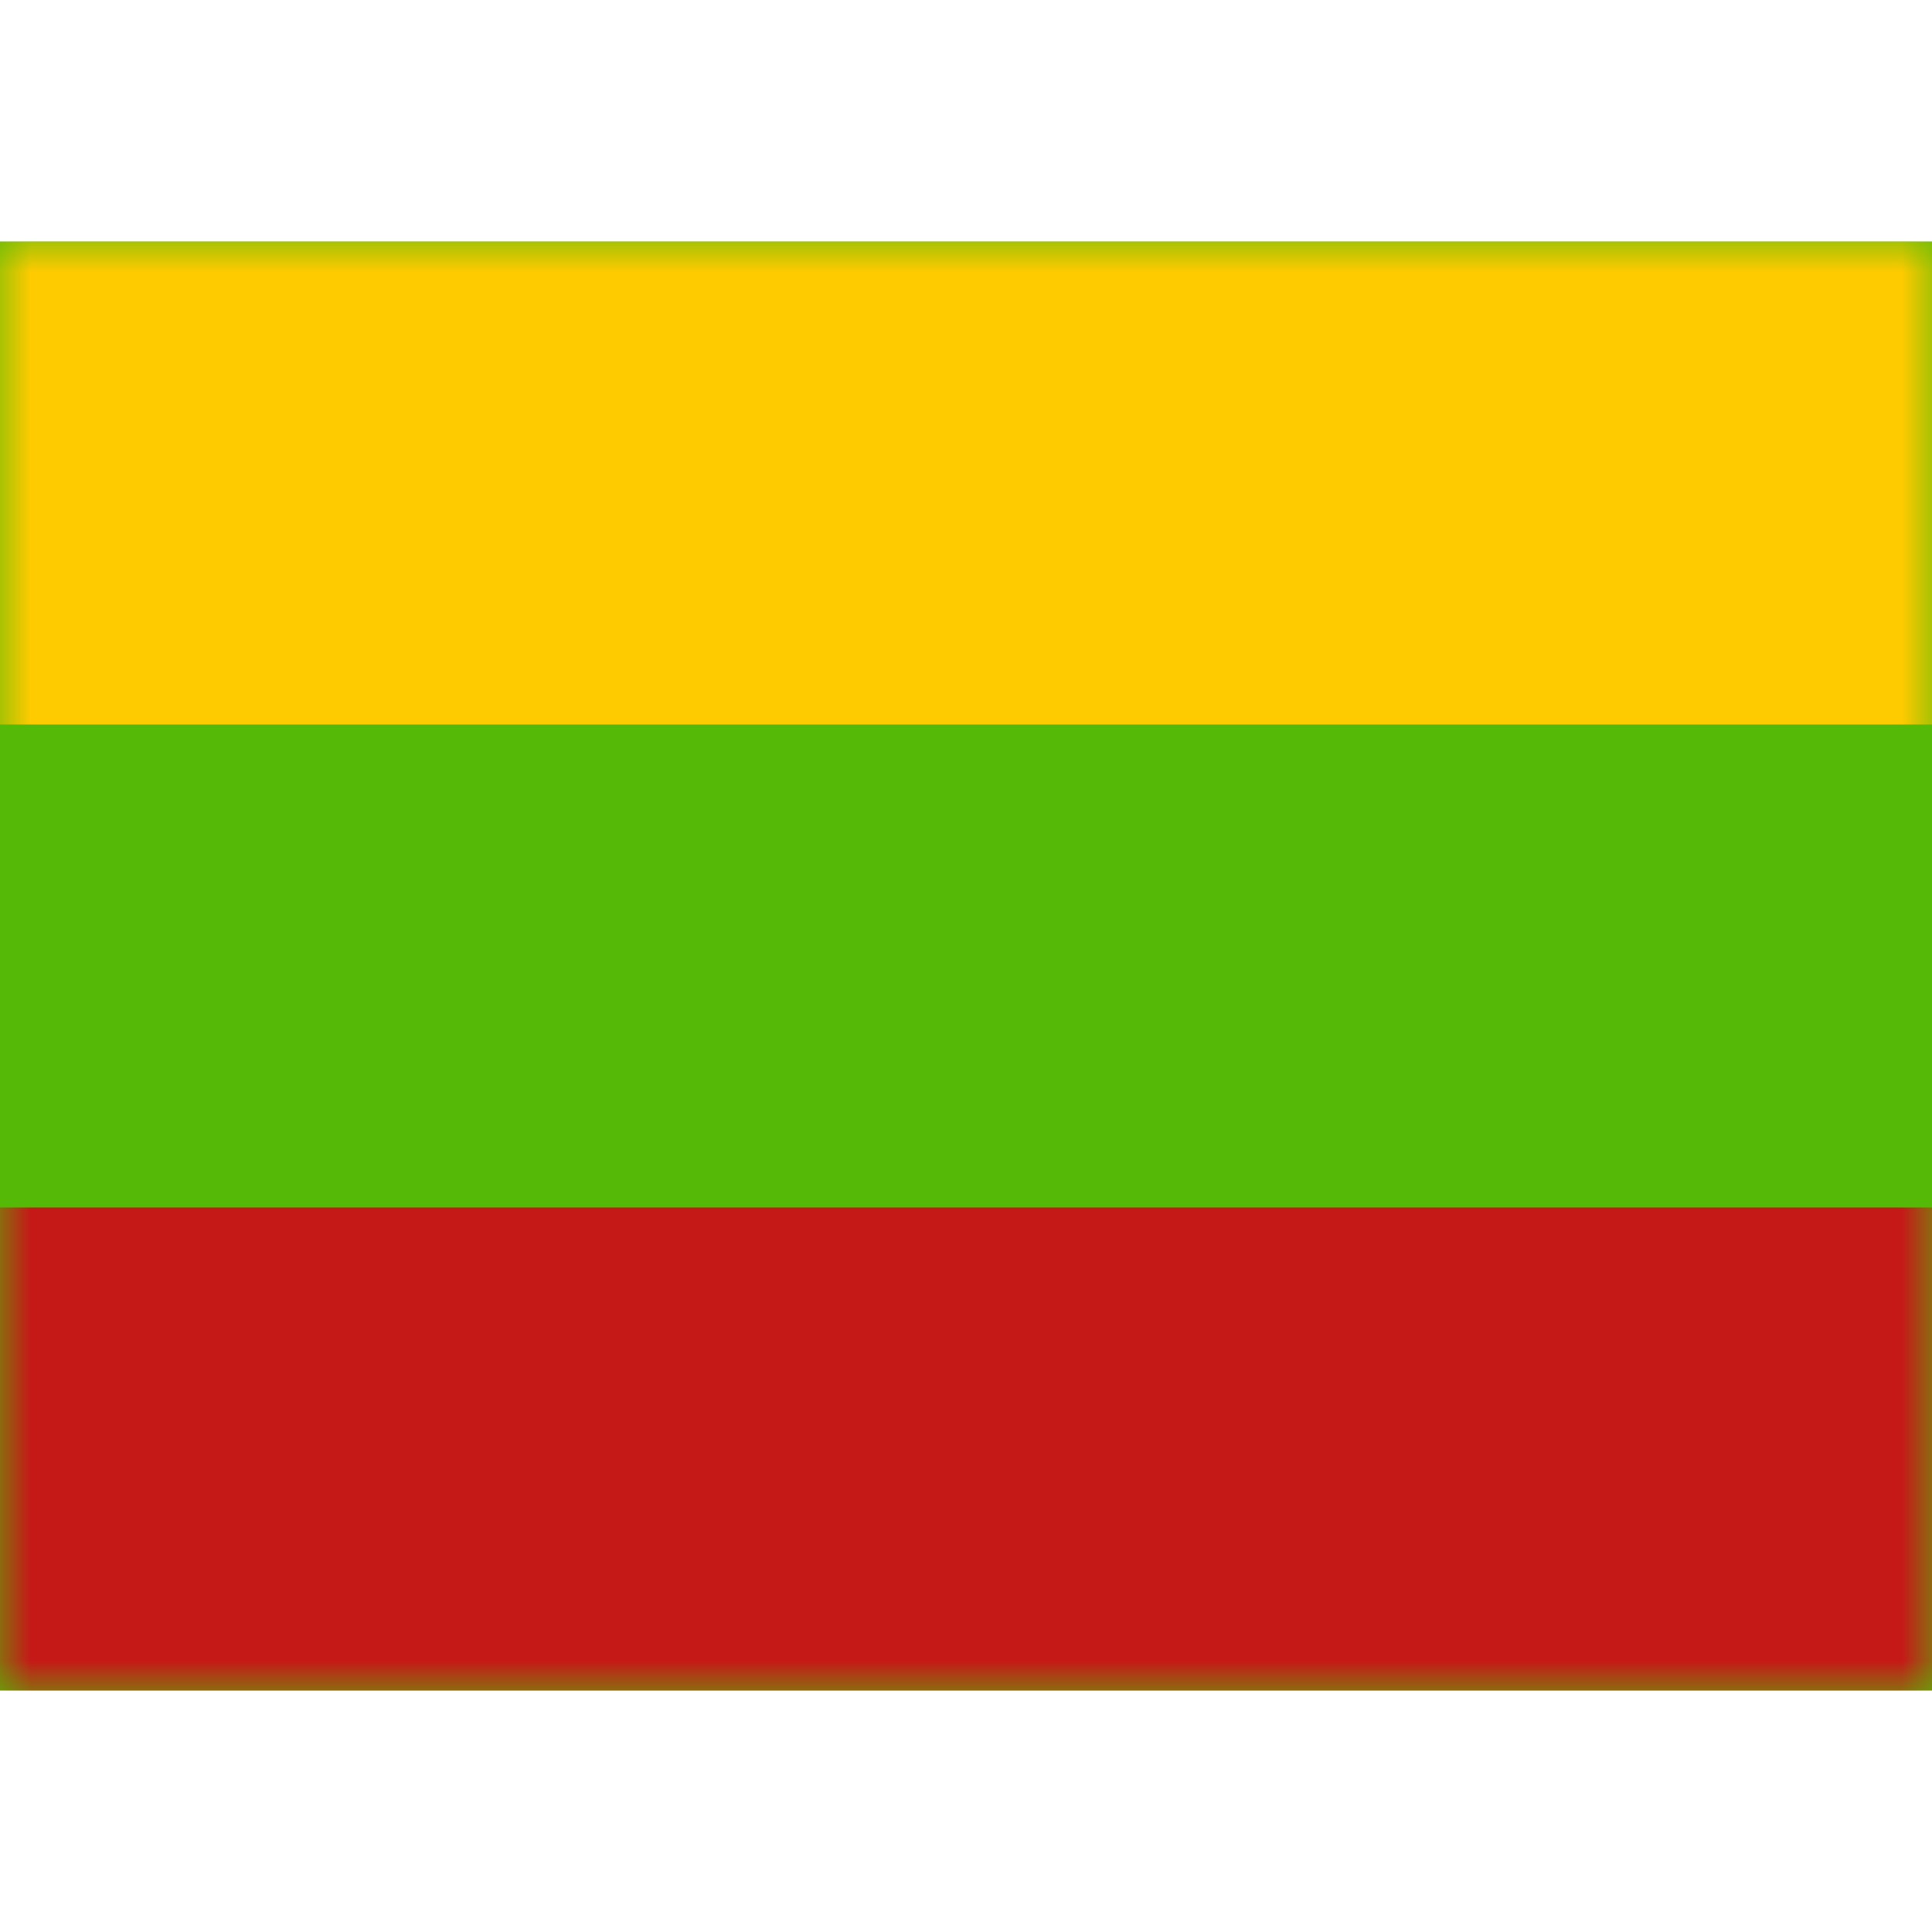
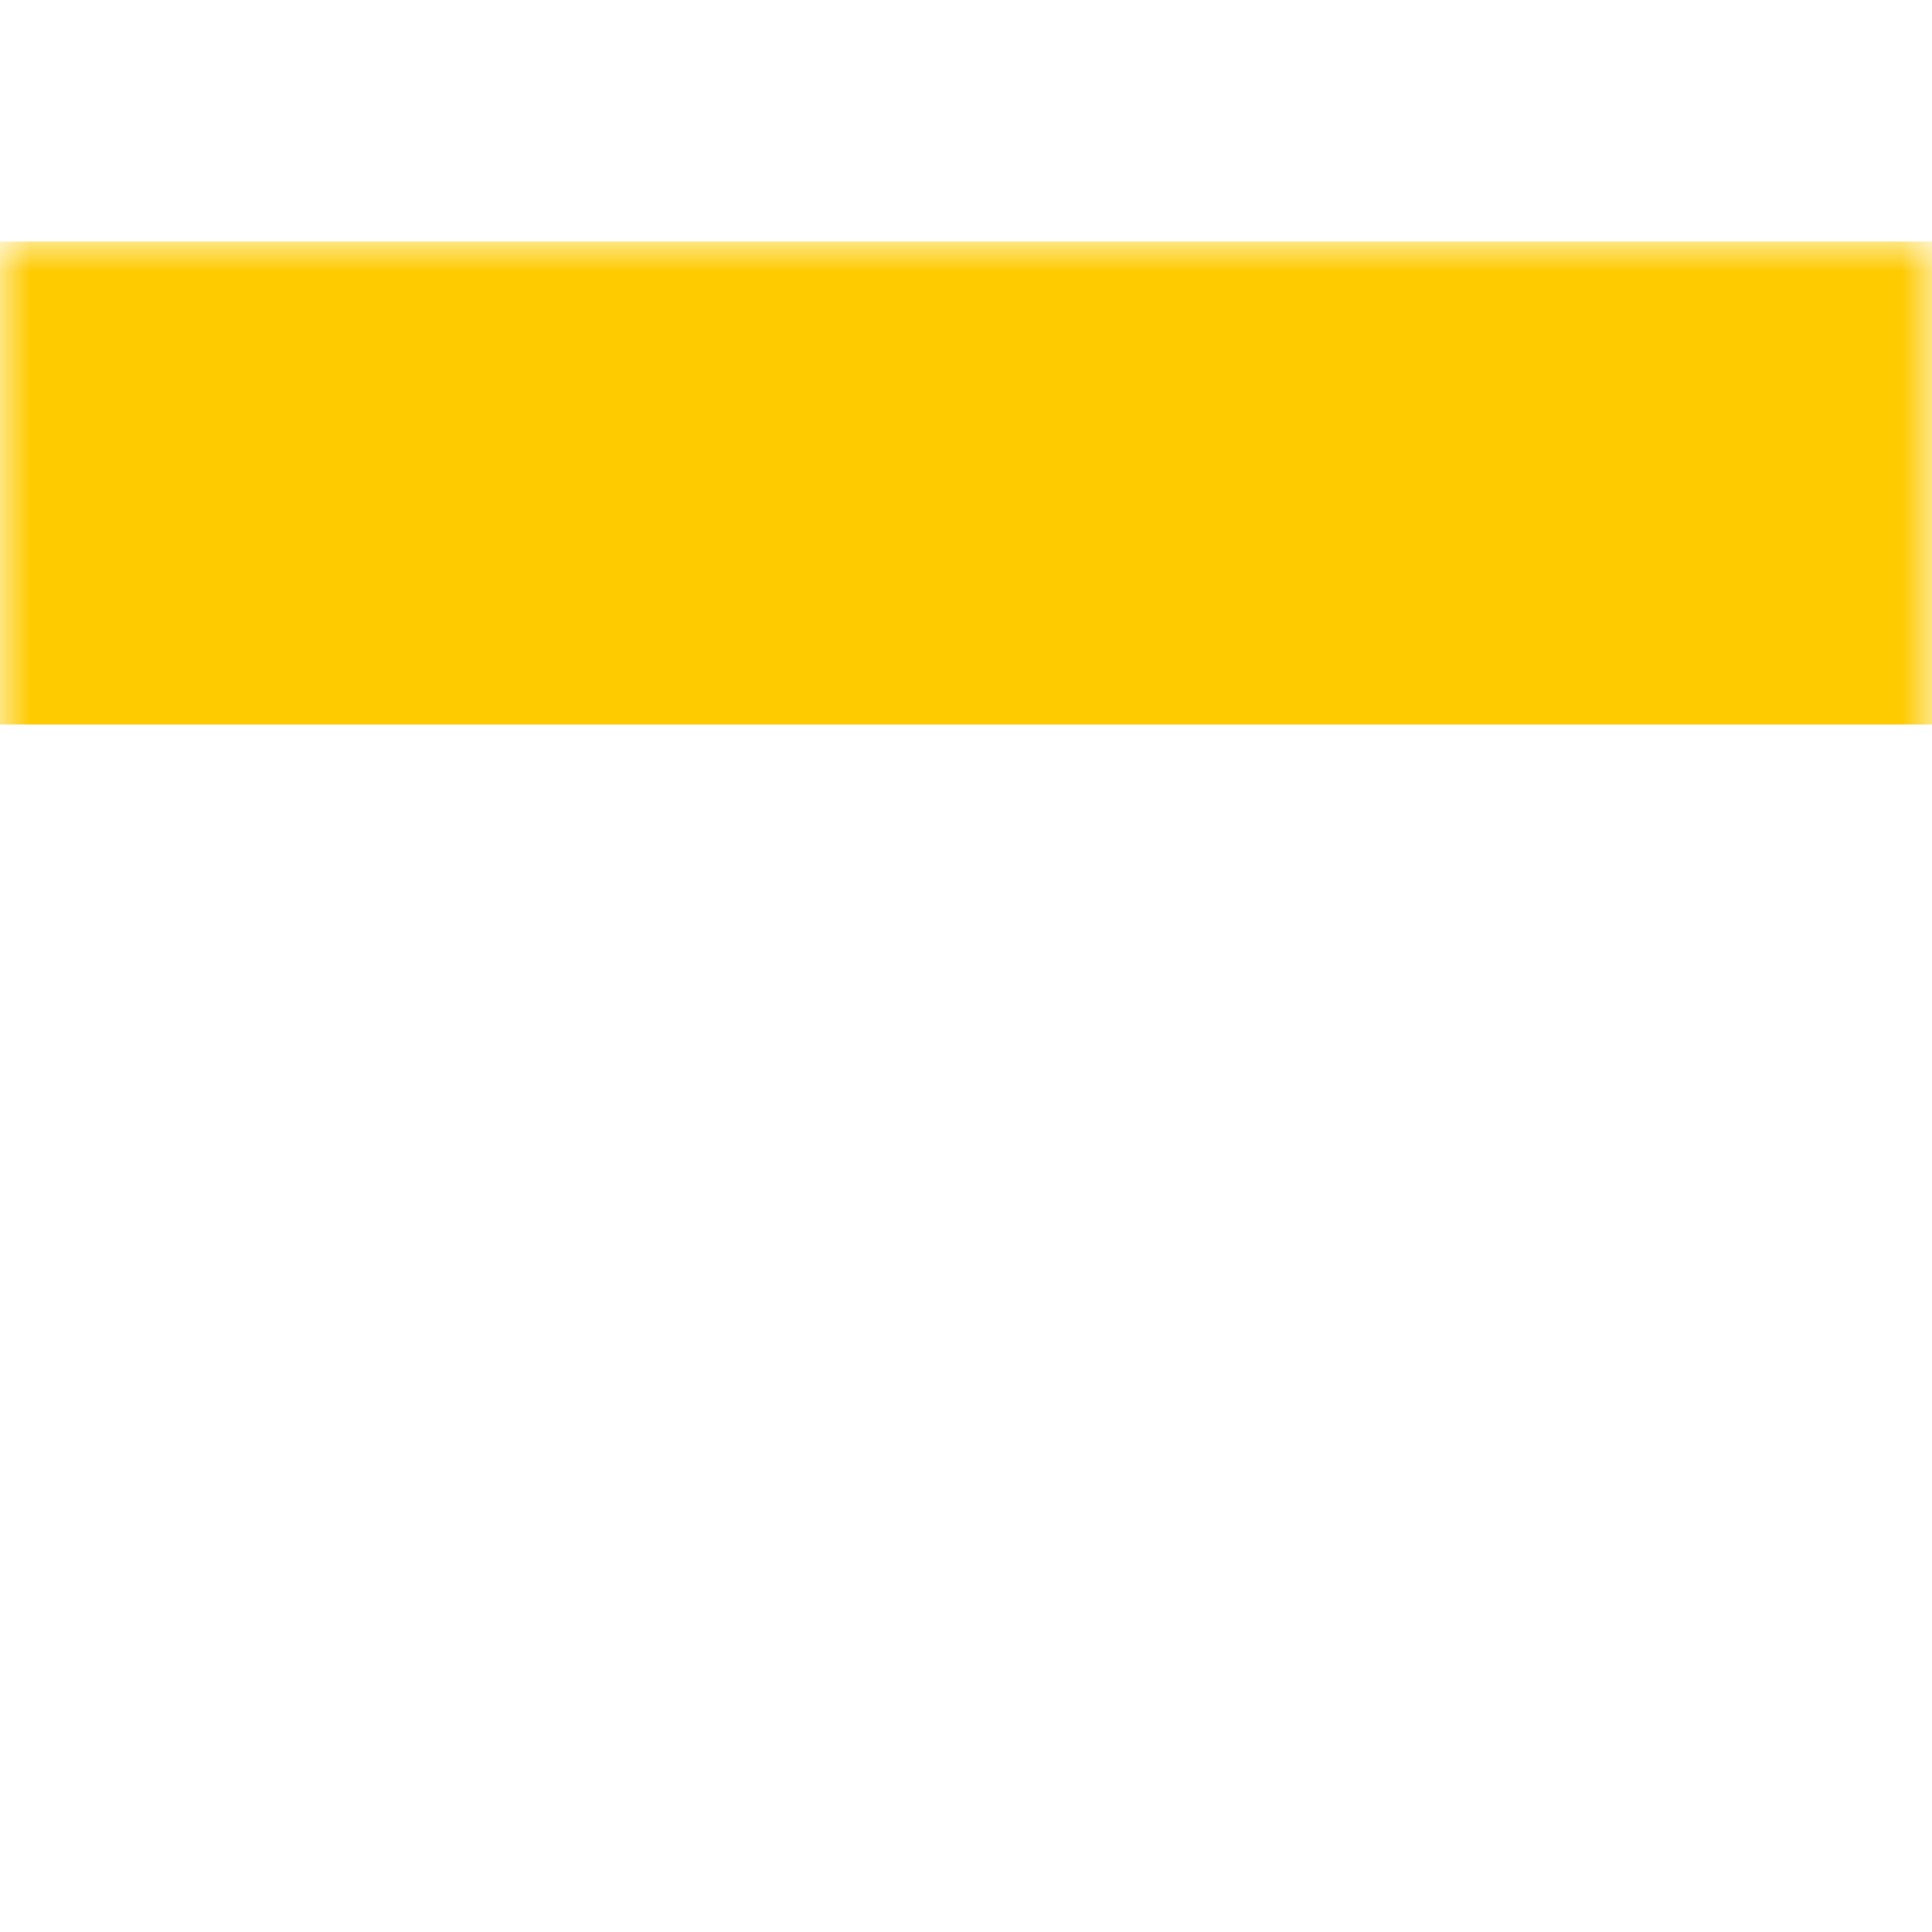
<svg xmlns="http://www.w3.org/2000/svg" fill="none" viewBox="0 0 32 32" id="Lt-Lithuania--Streamline-Flagpack.svg" height="24" width="24" stroke-width="1">
  <desc>LT Lithuania Streamline Icon: https://streamlinehq.com</desc>
-   <path fill="#55BA07" fill-rule="evenodd" d="M0 4v24h32V4H0Z" clip-rule="evenodd" />
  <mask id="a" width="32" height="24" x="0" y="4" maskUnits="userSpaceOnUse" style="mask-type:luminance">
    <path fill="#fff" fill-rule="evenodd" d="M0 4v24h32V4H0Z" clip-rule="evenodd" />
  </mask>
  <g mask="url(#a)">
-     <path fill="#FECA00" fill-rule="evenodd" d="M0 4v8h32V4H0Z" clip-rule="evenodd" />
-     <path fill="#C51918" fill-rule="evenodd" d="M0 20v8h32v-8H0Z" clip-rule="evenodd" />
+     <path fill="#FECA00" fill-rule="evenodd" d="M0 4v8h32V4Z" clip-rule="evenodd" />
  </g>
</svg>